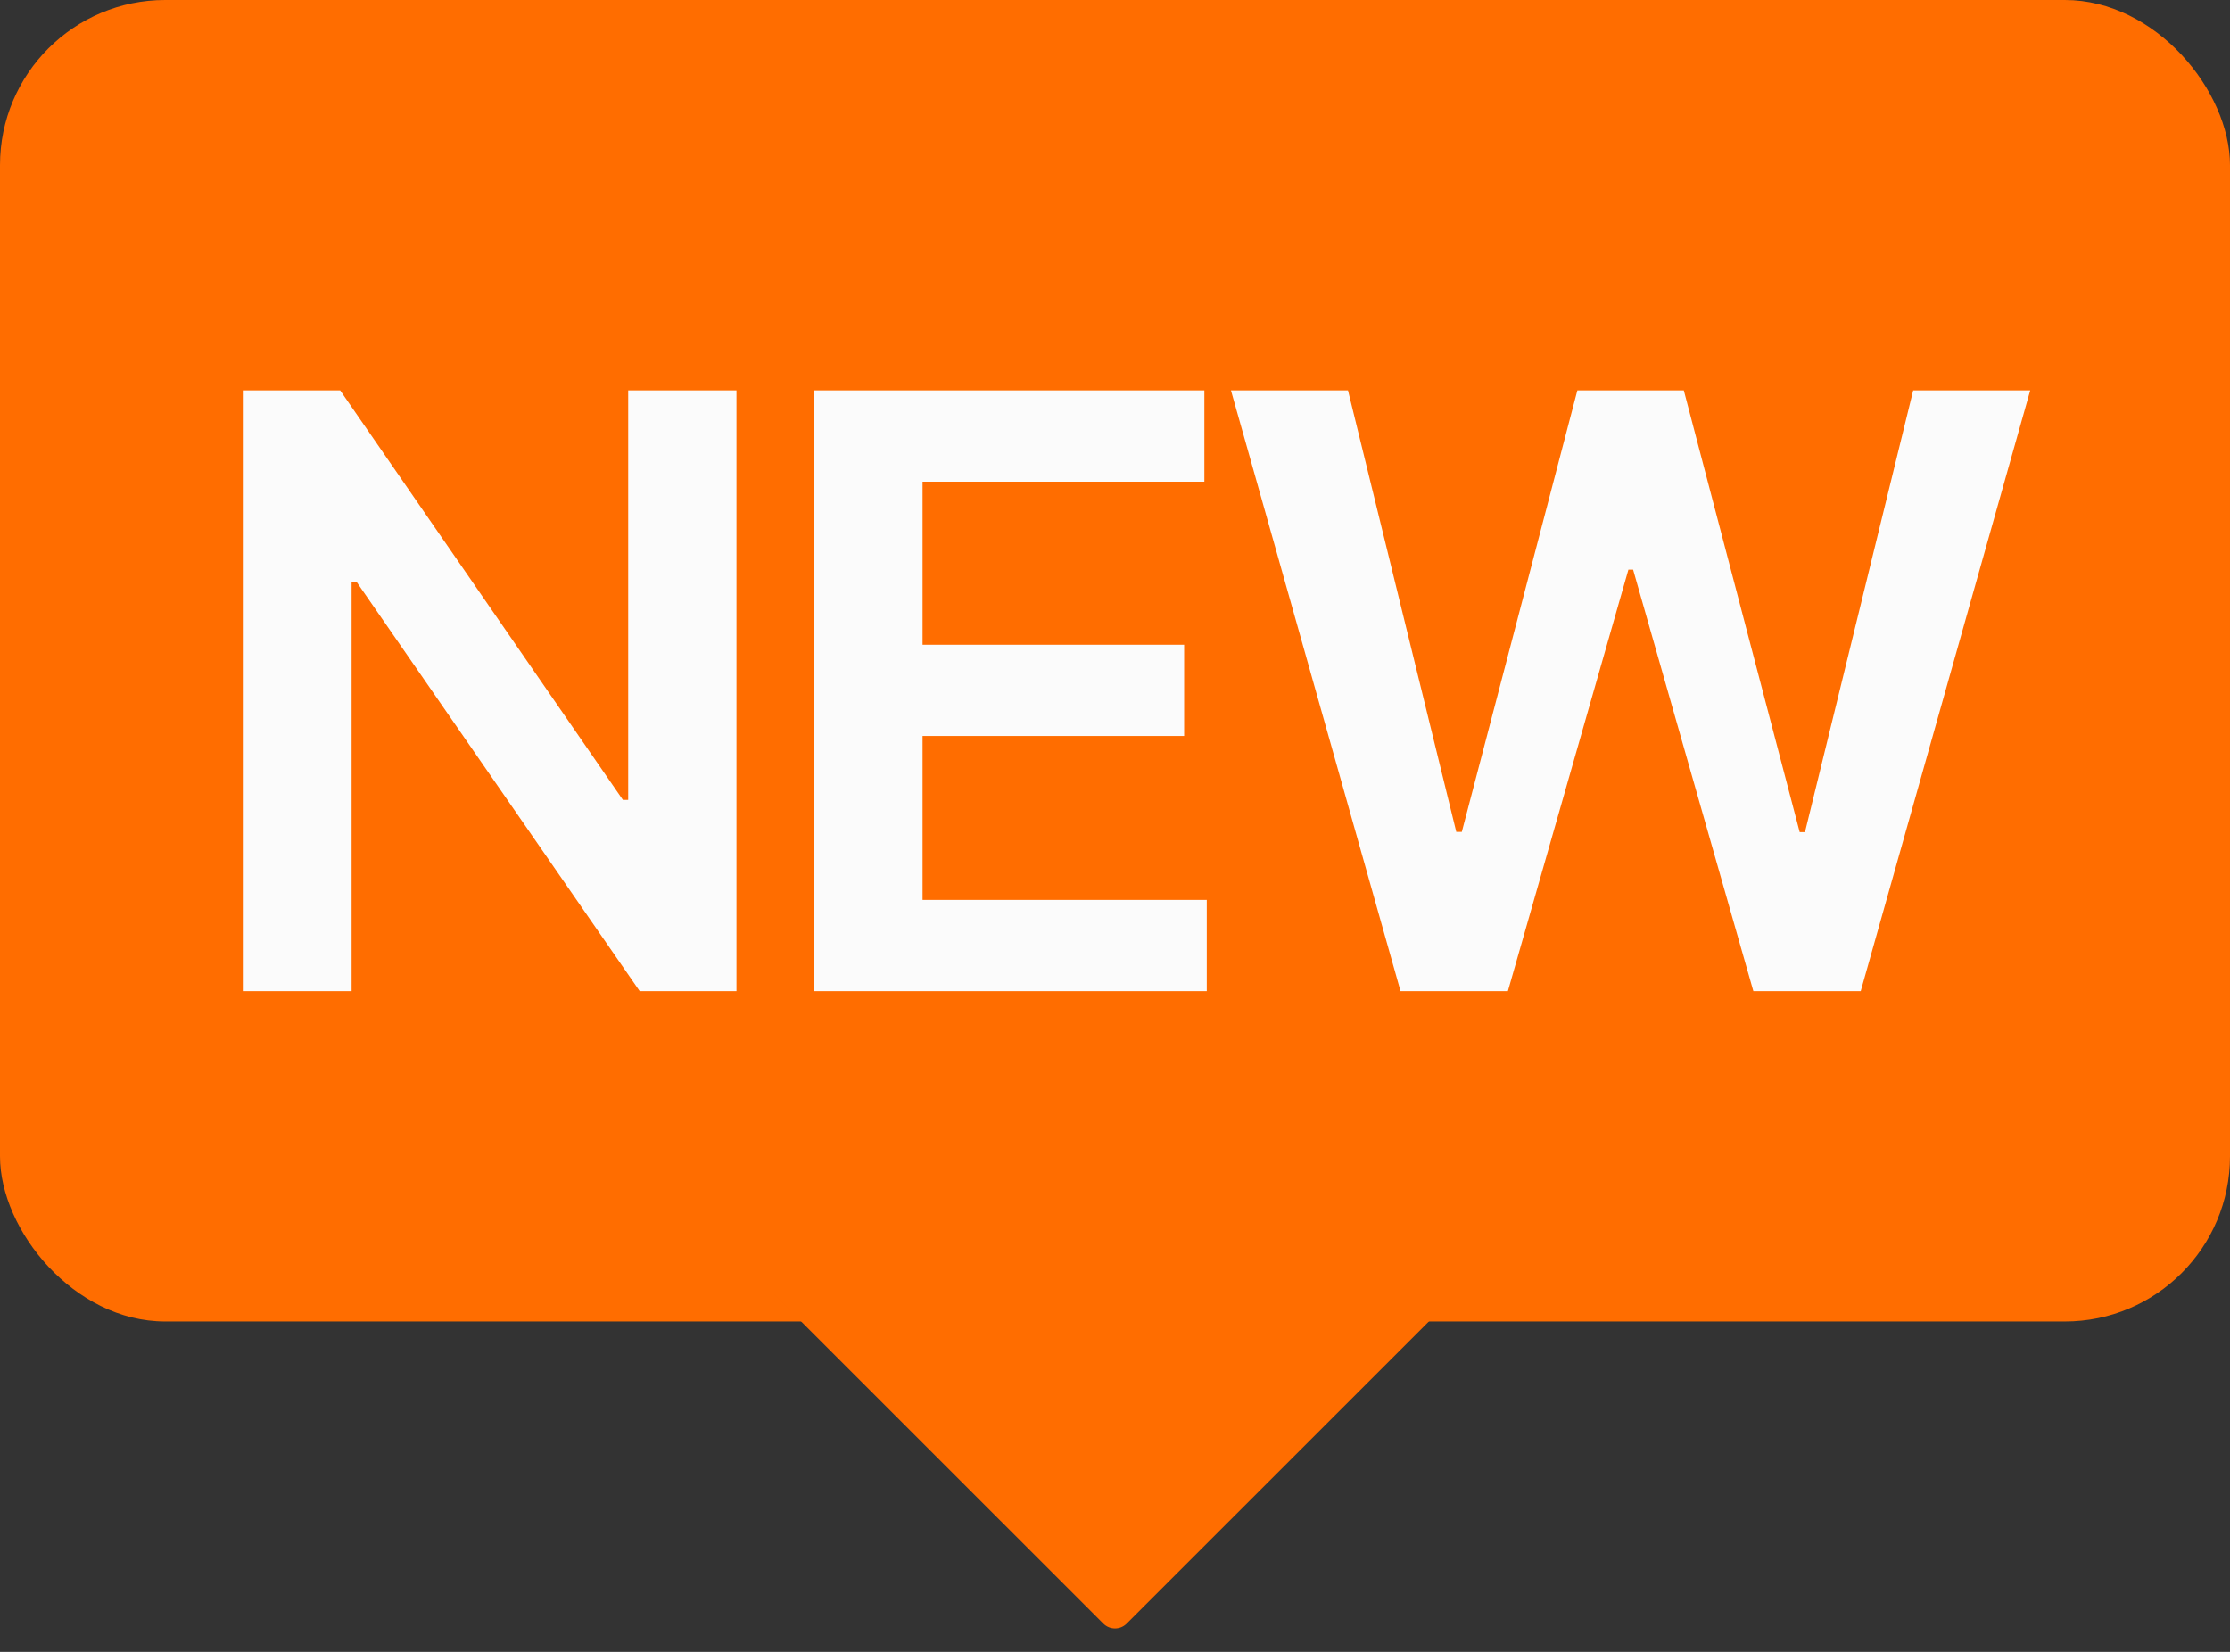
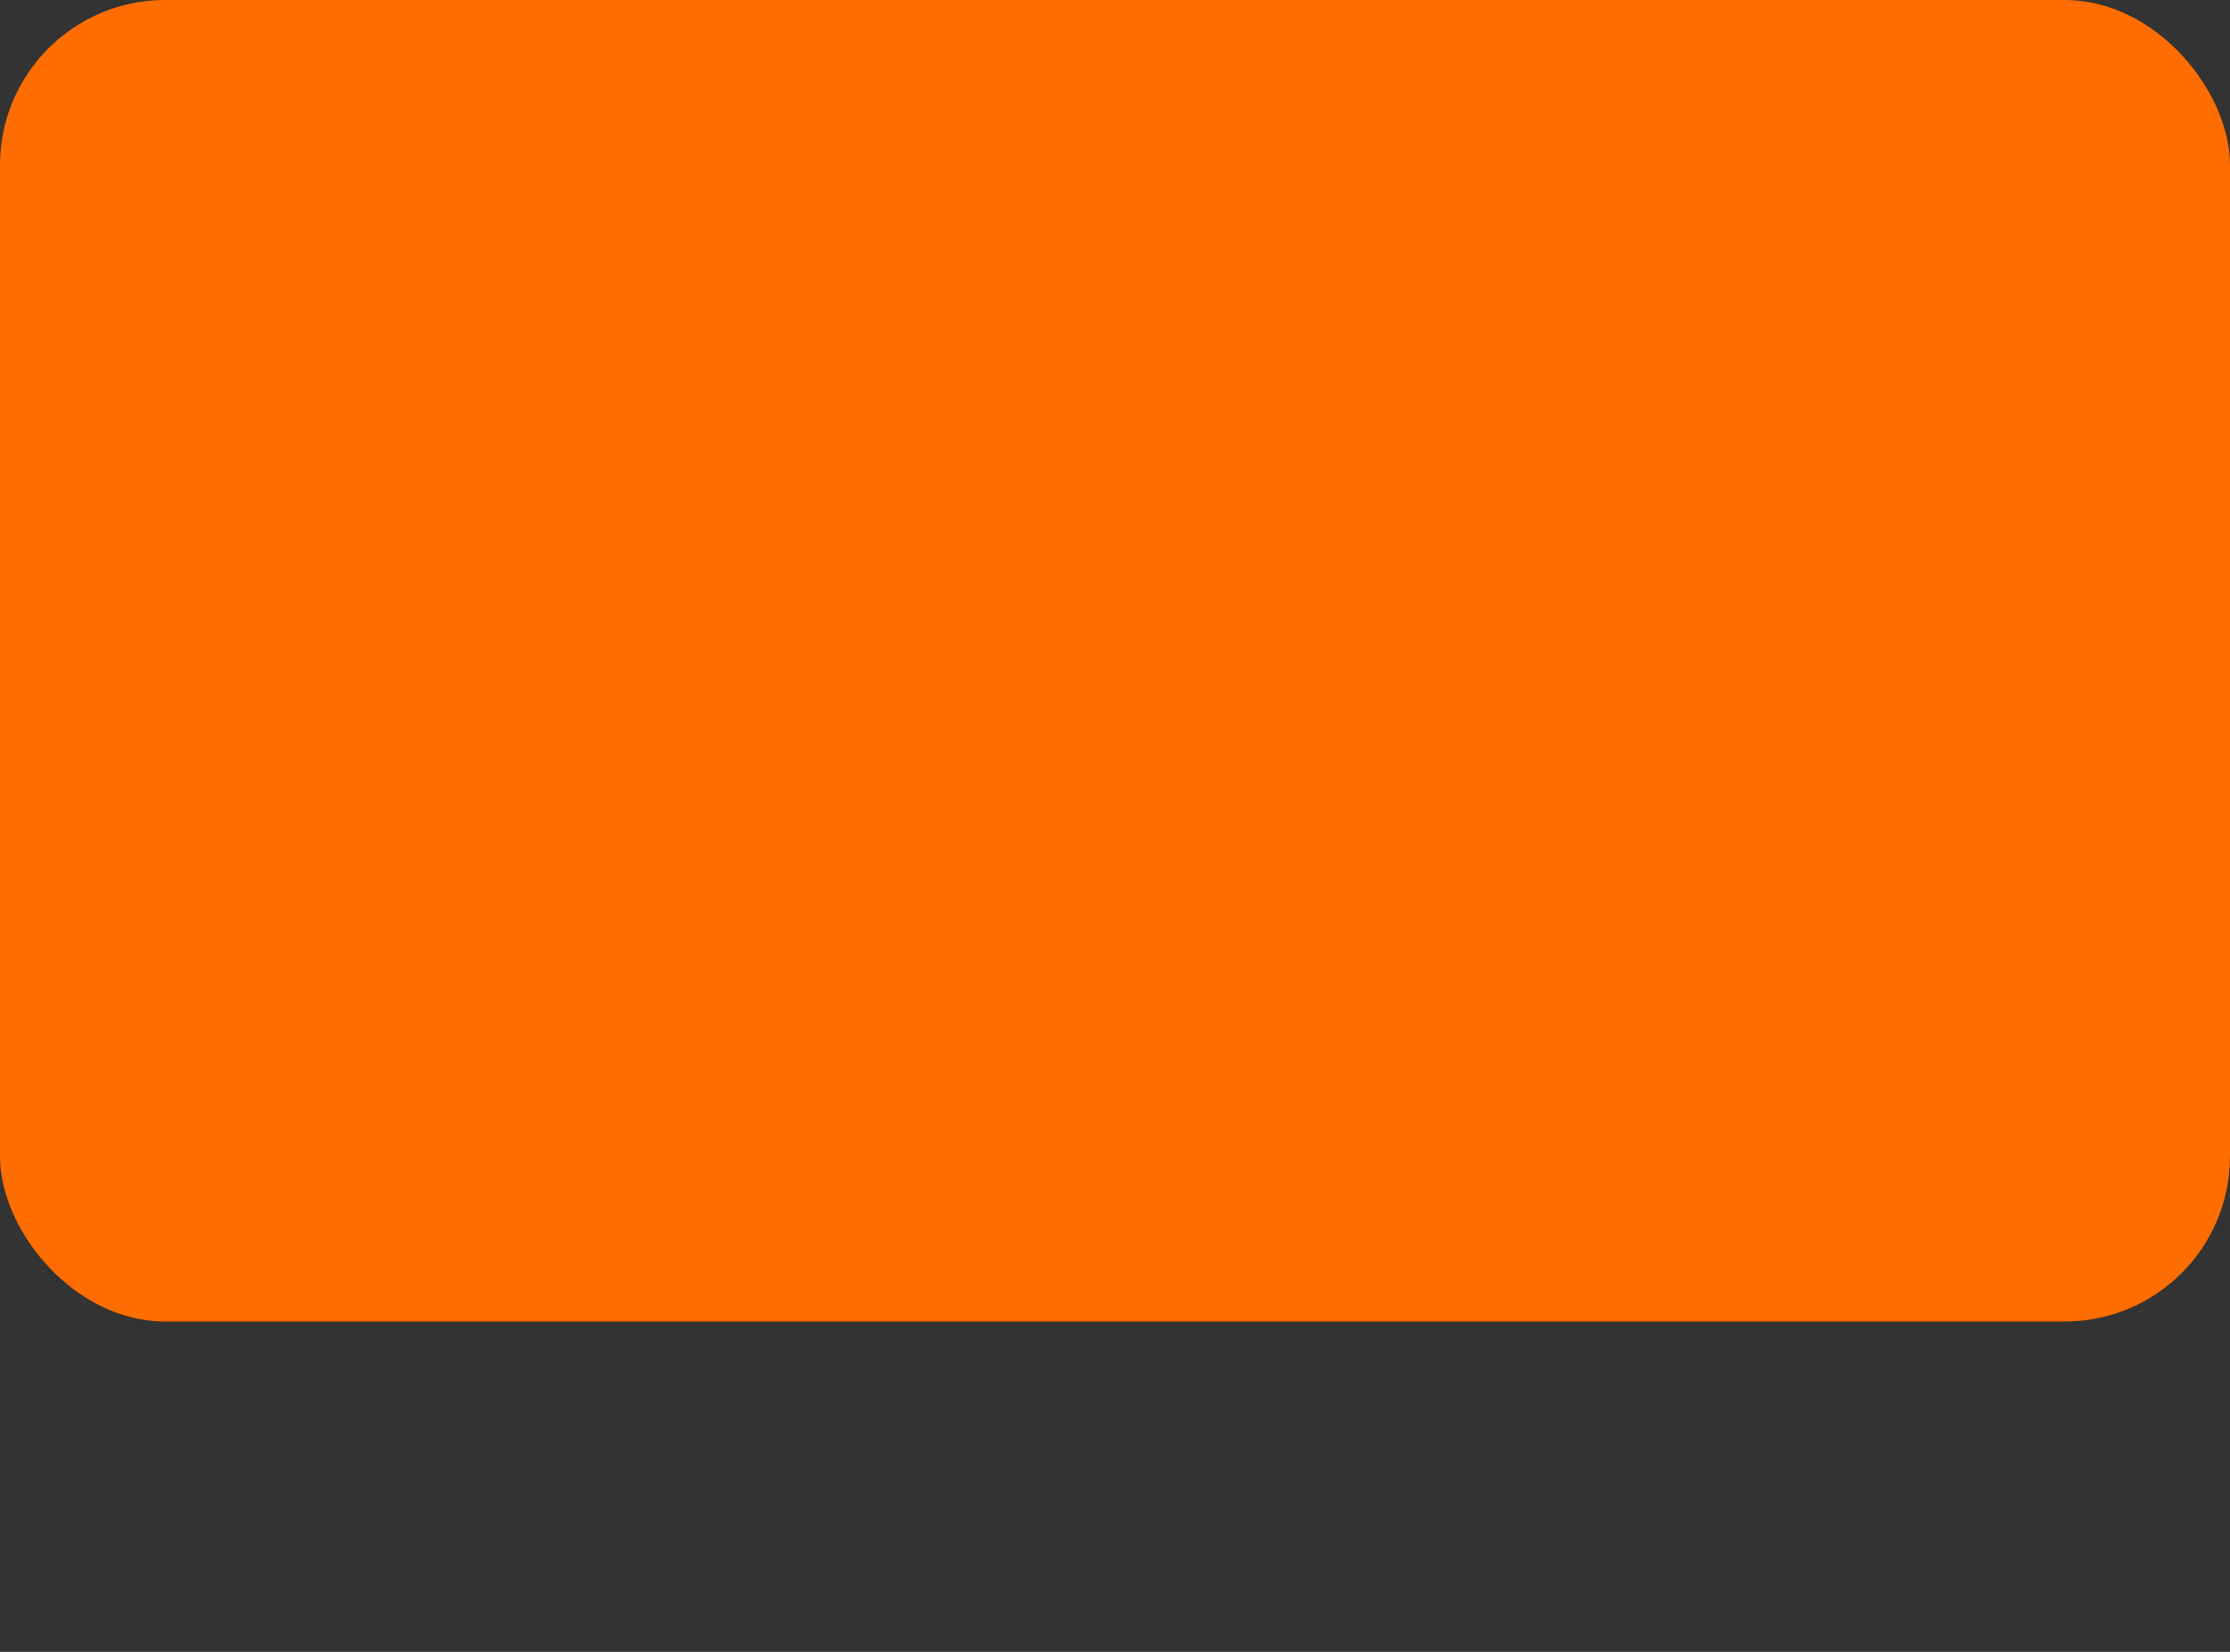
<svg xmlns="http://www.w3.org/2000/svg" width="27" height="20" viewBox="0 0 27 20" fill="none">
  <rect x="0" y="0" width="27" height="20" fill="#333333" stroke="none" />
  <rect width="27" height="16" rx="2" fill="#FF6D00" />
-   <path d="M8.917 4.727V12H7.745L4.318 7.046H4.257V12H2.94V4.727H4.119L7.542 9.685H7.606V4.727H8.917ZM9.852 12V4.727H14.582V5.832H11.17V7.806H14.337V8.911H11.17V10.896H14.611V12H9.852ZM16.957 12L14.904 4.727H16.321L17.632 10.072H17.699L19.098 4.727H20.387L21.79 10.075H21.854L23.164 4.727H24.581L22.529 12H21.229L19.773 6.897H19.716L18.257 12H16.957Z" fill="#FBFBFB" />
-   <path d="M13.359 19.658L9.341 15.641C9.215 15.515 9.305 15.3 9.483 15.3H17.517C17.695 15.3 17.785 15.515 17.659 15.641L13.641 19.658C13.563 19.736 13.437 19.736 13.359 19.658Z" fill="#FF6D00" />
</svg>